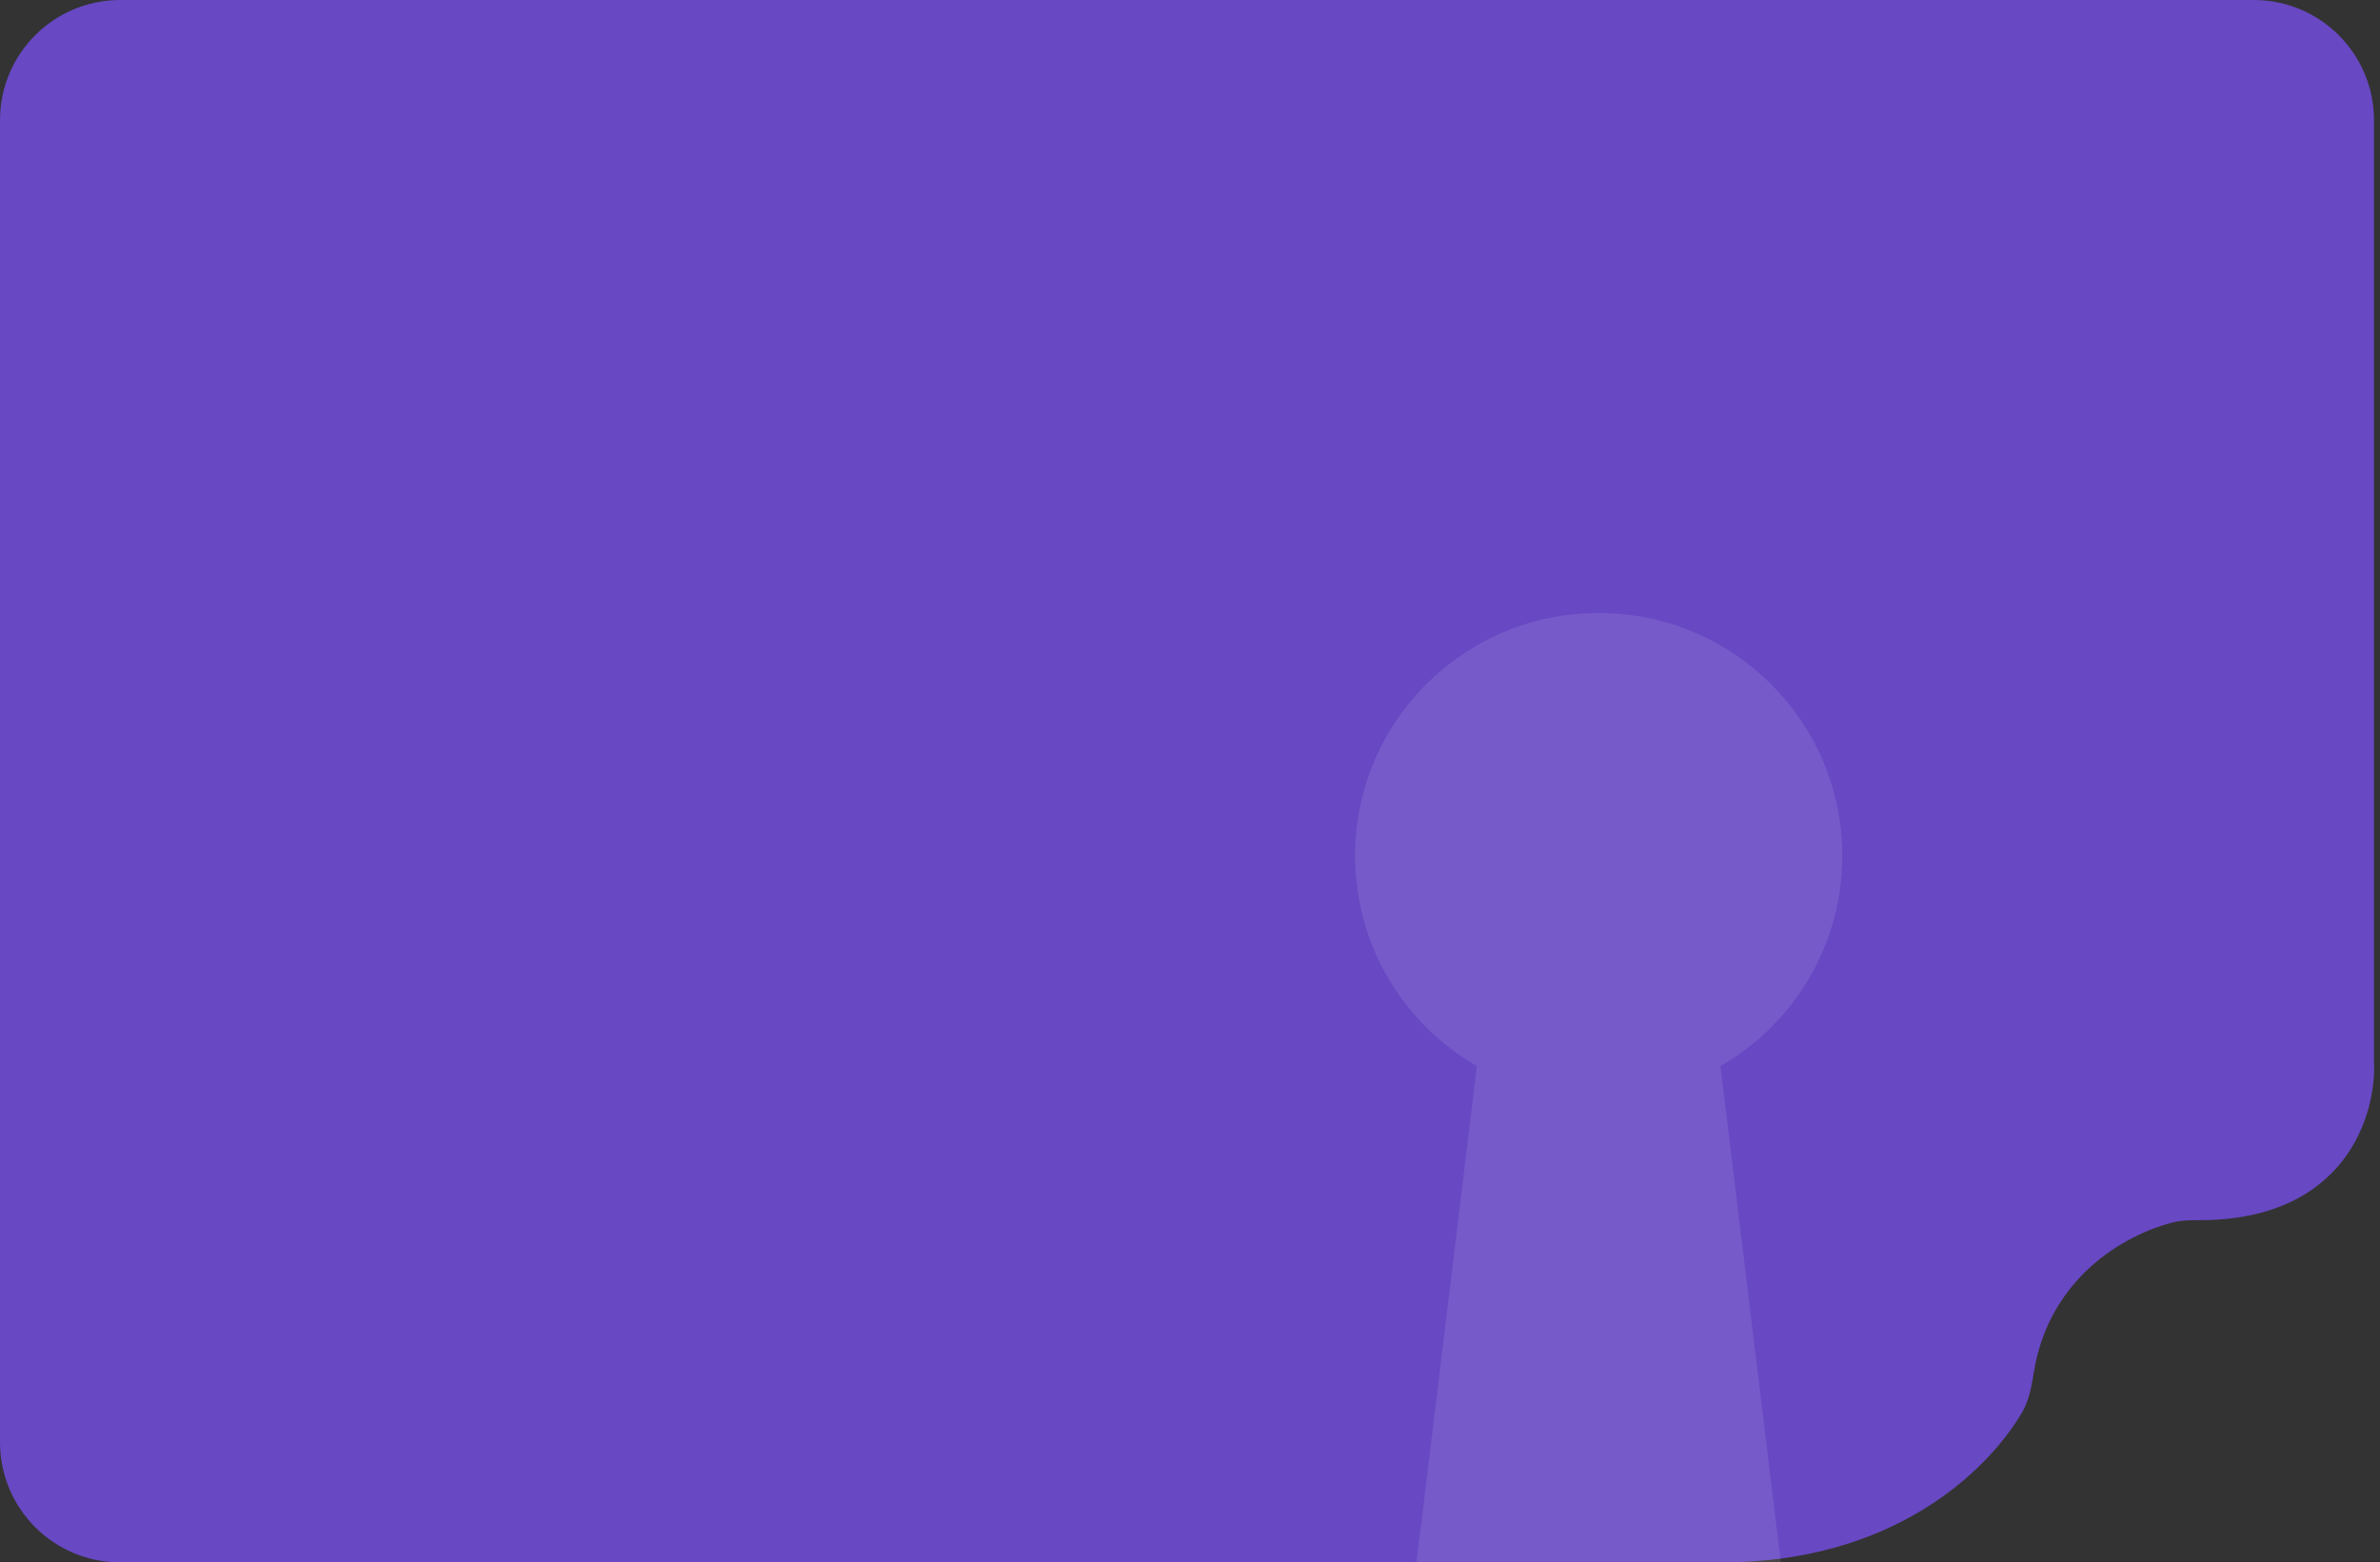
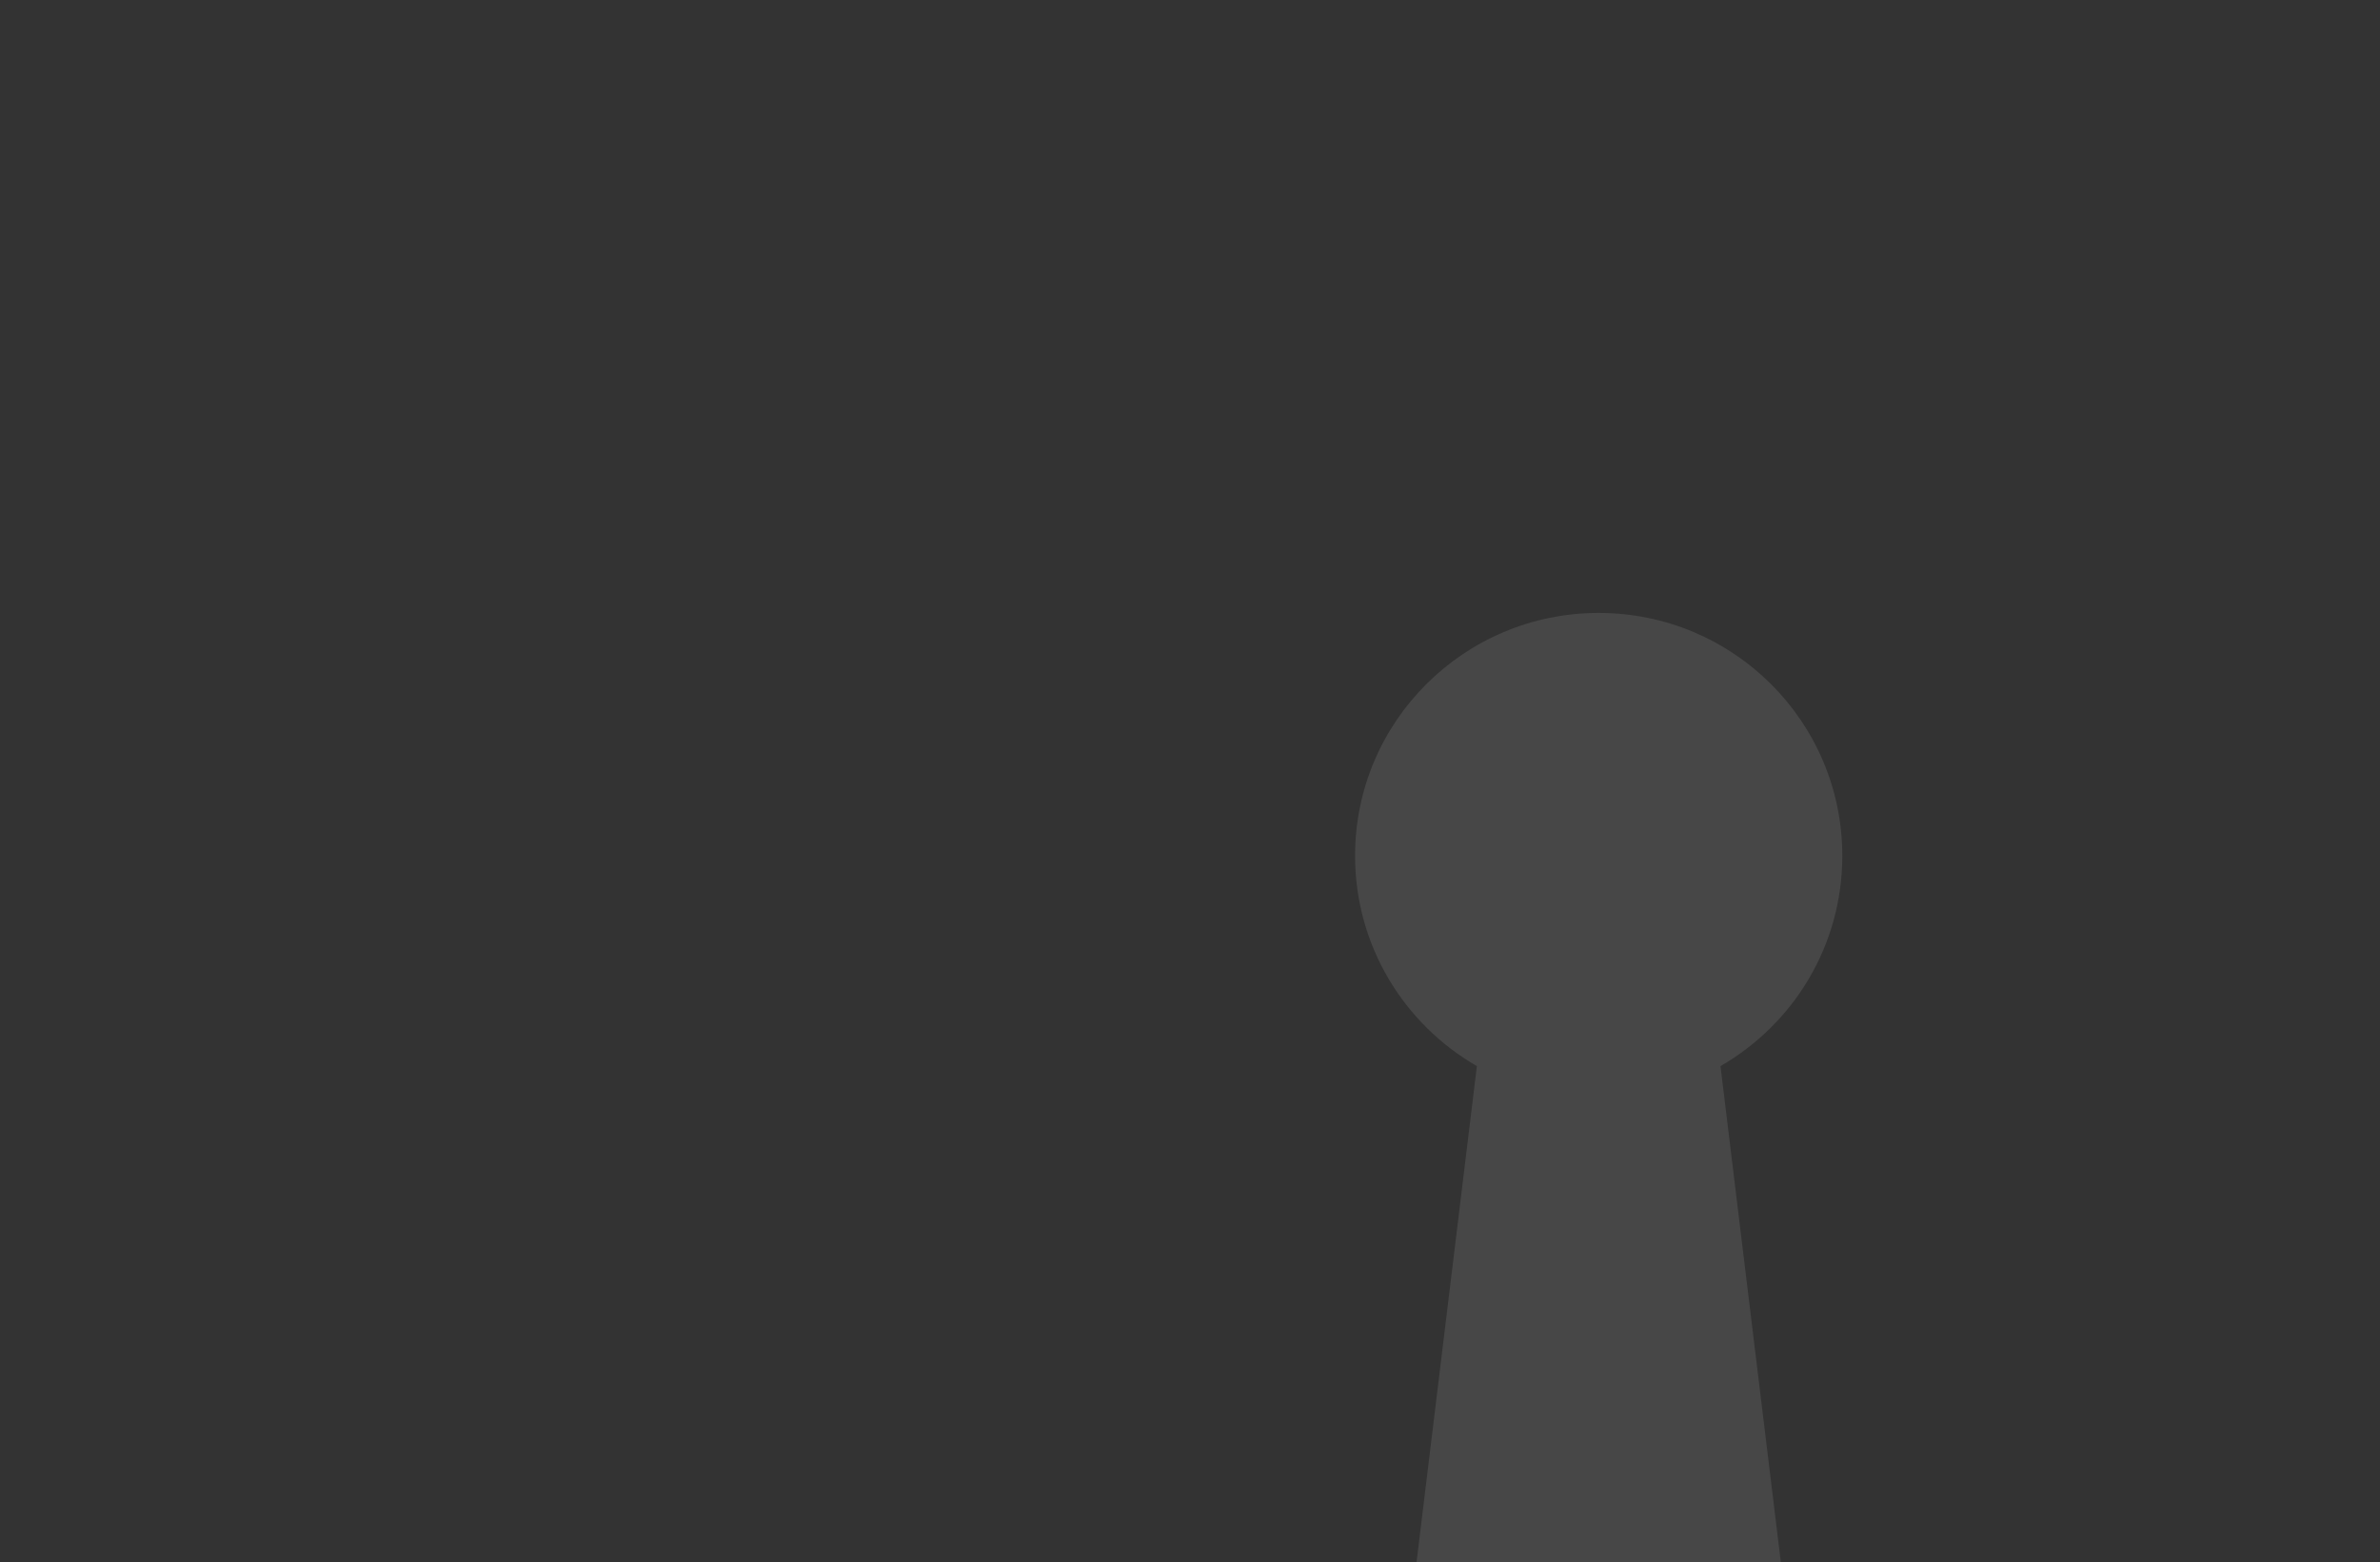
<svg xmlns="http://www.w3.org/2000/svg" width="396" height="260" viewBox="0 0 396 260" fill="none">
  <rect x="0" y="0" width="396" height="260" fill="#333333" stroke="none" />
-   <path d="M375 0H20C8.954 0 0 8.954 0 20V240C0 251.046 8.954 260 20 260H286.5C314.9 260 330.619 244.922 336.415 235.093C337.586 233.107 338.014 230.812 338.374 228.535C340.891 212.582 353.547 205.492 361.44 203.443C362.8 203.09 364.214 203.047 365.62 203.055C390.202 203.202 395.486 185.578 395 176.5V20C395 8.954 386.046 0 375 0Z" fill="#6848C3" />
  <path d="M306.534 142.42C306.534 120.098 288.405 102 266 102C243.616 102 225.466 120.078 225.466 142.42C225.466 157.361 233.613 170.432 245.733 177.41L235.69 260H296.31L286.267 177.41C298.387 170.432 306.534 157.381 306.534 142.42Z" fill="white" fill-opacity="0.1" />
</svg>